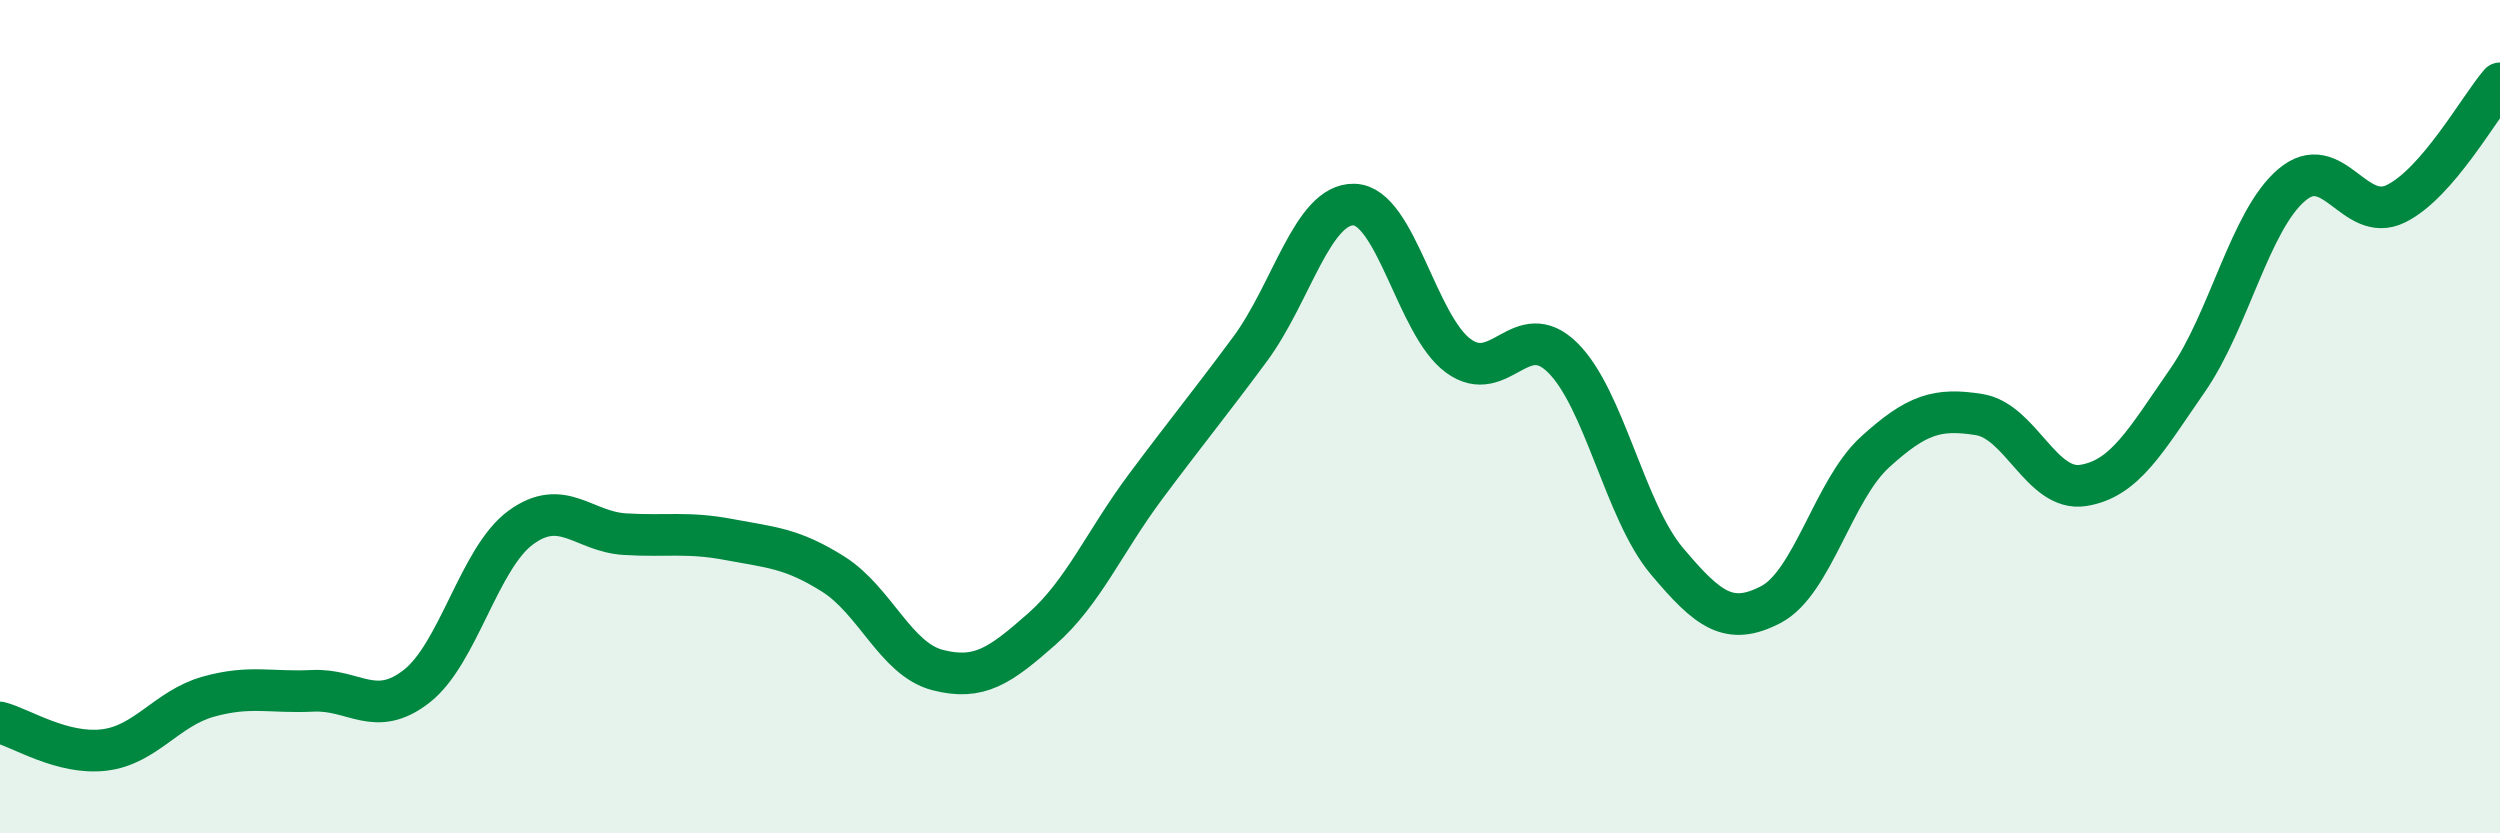
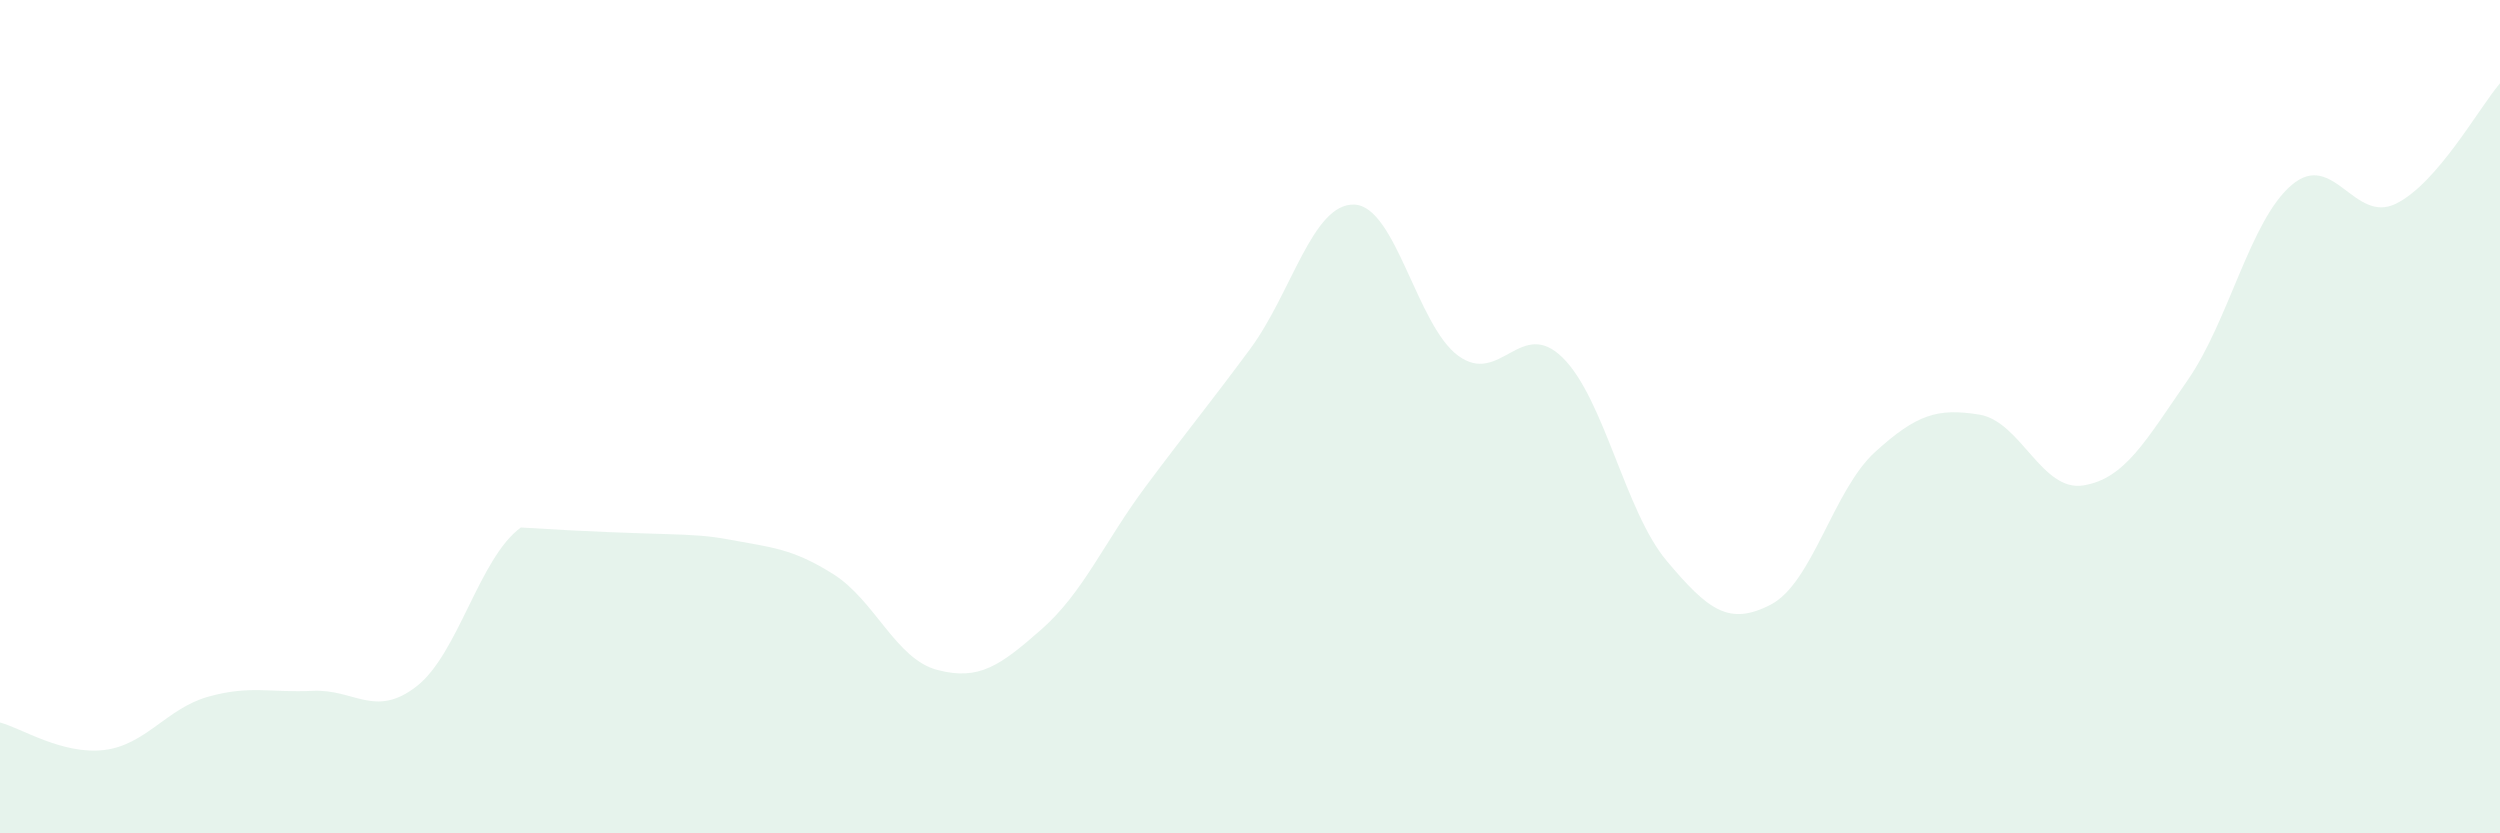
<svg xmlns="http://www.w3.org/2000/svg" width="60" height="20" viewBox="0 0 60 20">
-   <path d="M 0,17.34 C 0.5,17.47 1.5,18.12 2.5,18 C 3.5,17.88 4,17 5,16.72 C 6,16.44 6.5,16.63 7.5,16.58 C 8.5,16.53 9,17.25 10,16.47 C 11,15.69 11.5,13.39 12.5,12.66 C 13.5,11.93 14,12.76 15,12.82 C 16,12.88 16.5,12.76 17.5,12.95 C 18.5,13.14 19,13.15 20,13.78 C 21,14.41 21.5,15.82 22.5,16.08 C 23.5,16.34 24,15.98 25,15.1 C 26,14.22 26.5,13.01 27.5,11.67 C 28.5,10.33 29,9.73 30,8.38 C 31,7.03 31.5,4.88 32.5,4.91 C 33.5,4.94 34,7.81 35,8.54 C 36,9.27 36.5,7.6 37.5,8.58 C 38.5,9.56 39,12.27 40,13.46 C 41,14.65 41.5,15.03 42.5,14.51 C 43.5,13.99 44,11.76 45,10.85 C 46,9.94 46.5,9.79 47.5,9.95 C 48.5,10.11 49,11.81 50,11.65 C 51,11.49 51.5,10.57 52.5,9.13 C 53.5,7.69 54,5.29 55,4.44 C 56,3.59 56.5,5.38 57.5,4.89 C 58.5,4.4 59.5,2.58 60,2L60 20L0 20Z" fill="#008740" opacity="0.1" stroke-linecap="round" stroke-linejoin="round" />
-   <path d="M 0,17.34 C 0.5,17.47 1.5,18.12 2.5,18 C 3.5,17.88 4,17 5,16.72 C 6,16.44 6.5,16.63 7.5,16.58 C 8.5,16.53 9,17.25 10,16.47 C 11,15.69 11.5,13.39 12.5,12.66 C 13.5,11.93 14,12.76 15,12.82 C 16,12.88 16.5,12.76 17.5,12.95 C 18.5,13.14 19,13.15 20,13.78 C 21,14.41 21.5,15.82 22.5,16.08 C 23.5,16.34 24,15.98 25,15.1 C 26,14.22 26.5,13.01 27.5,11.67 C 28.5,10.33 29,9.73 30,8.38 C 31,7.03 31.5,4.88 32.5,4.91 C 33.5,4.94 34,7.81 35,8.54 C 36,9.27 36.5,7.6 37.5,8.58 C 38.5,9.56 39,12.27 40,13.46 C 41,14.65 41.5,15.03 42.5,14.51 C 43.5,13.99 44,11.76 45,10.85 C 46,9.94 46.5,9.79 47.5,9.95 C 48.5,10.11 49,11.81 50,11.65 C 51,11.49 51.5,10.57 52.5,9.13 C 53.5,7.69 54,5.29 55,4.44 C 56,3.59 56.5,5.38 57.5,4.89 C 58.5,4.4 59.5,2.58 60,2" stroke="#008740" stroke-width="1" fill="none" stroke-linecap="round" stroke-linejoin="round" />
+   <path d="M 0,17.34 C 0.5,17.47 1.5,18.12 2.5,18 C 3.5,17.88 4,17 5,16.72 C 6,16.44 6.5,16.63 7.5,16.58 C 8.5,16.53 9,17.25 10,16.47 C 11,15.69 11.5,13.39 12.5,12.66 C 16,12.88 16.5,12.76 17.5,12.95 C 18.5,13.14 19,13.15 20,13.78 C 21,14.41 21.5,15.82 22.5,16.08 C 23.5,16.34 24,15.98 25,15.1 C 26,14.22 26.5,13.01 27.5,11.67 C 28.5,10.33 29,9.73 30,8.38 C 31,7.03 31.5,4.88 32.5,4.91 C 33.5,4.94 34,7.81 35,8.54 C 36,9.27 36.5,7.6 37.5,8.58 C 38.5,9.56 39,12.27 40,13.46 C 41,14.65 41.5,15.03 42.5,14.51 C 43.5,13.99 44,11.76 45,10.85 C 46,9.94 46.5,9.79 47.5,9.95 C 48.5,10.11 49,11.81 50,11.65 C 51,11.49 51.5,10.57 52.5,9.13 C 53.5,7.69 54,5.29 55,4.44 C 56,3.59 56.5,5.38 57.5,4.89 C 58.5,4.4 59.5,2.58 60,2L60 20L0 20Z" fill="#008740" opacity="0.1" stroke-linecap="round" stroke-linejoin="round" />
</svg>